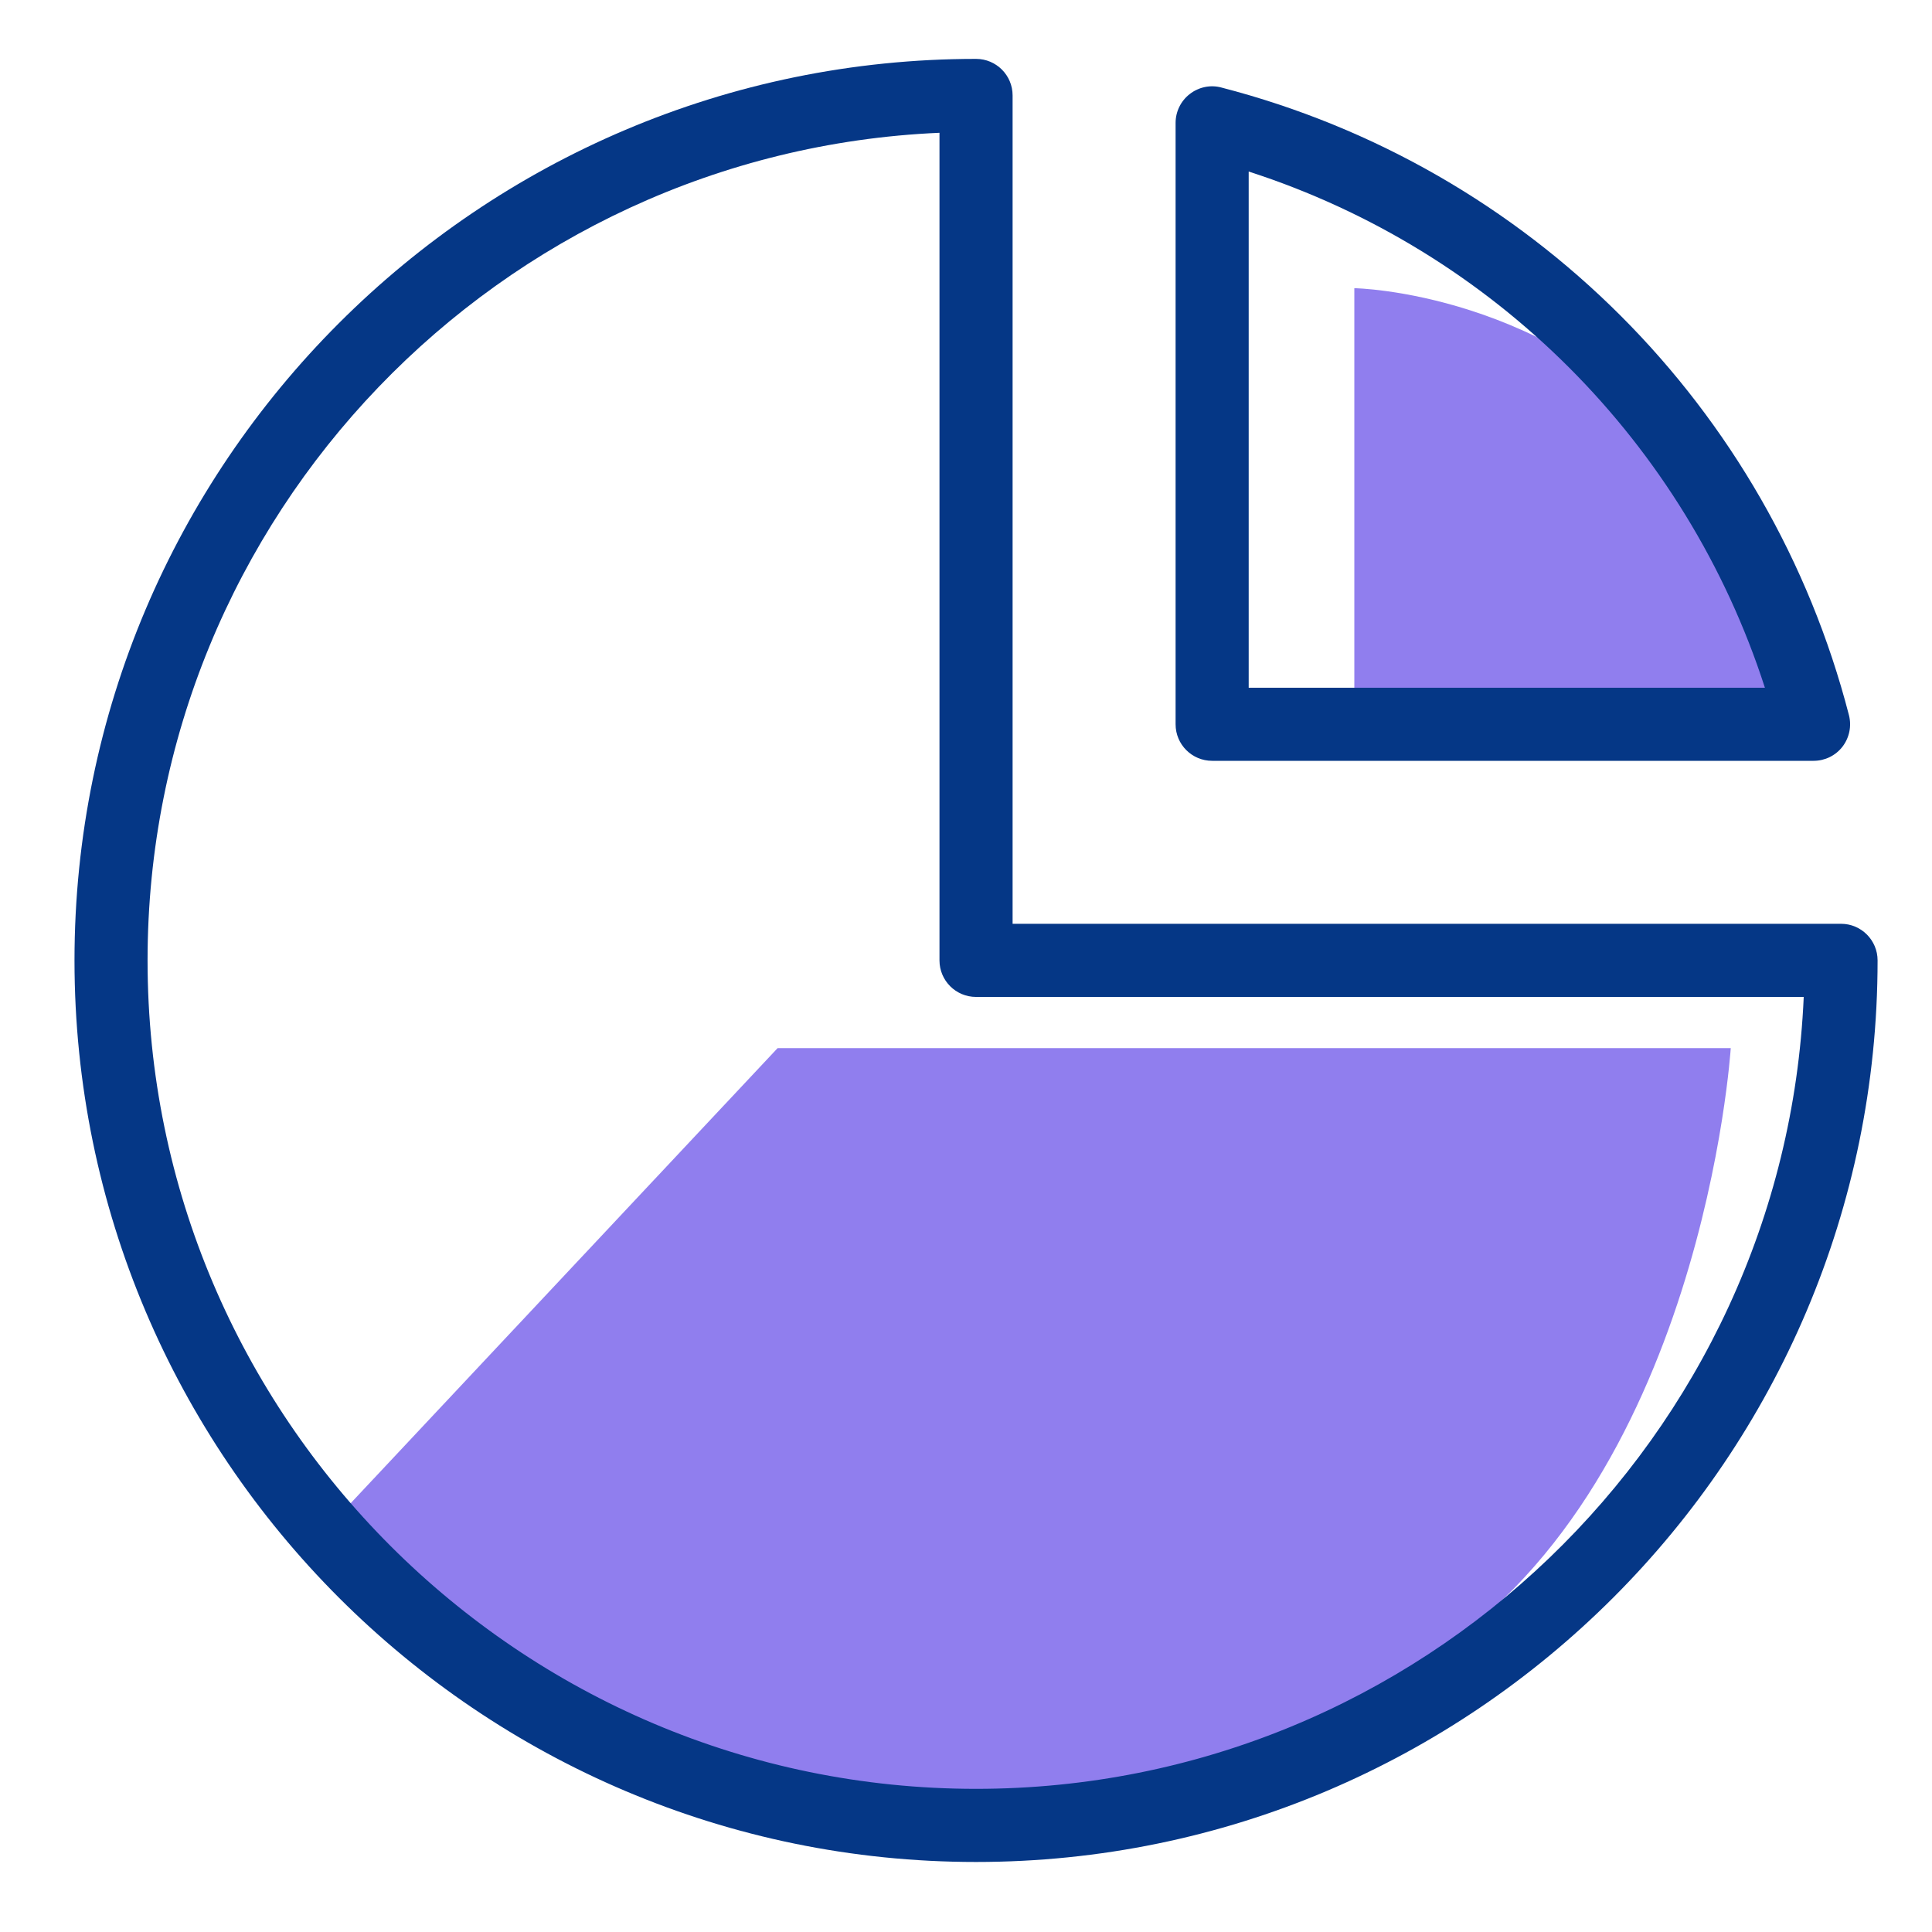
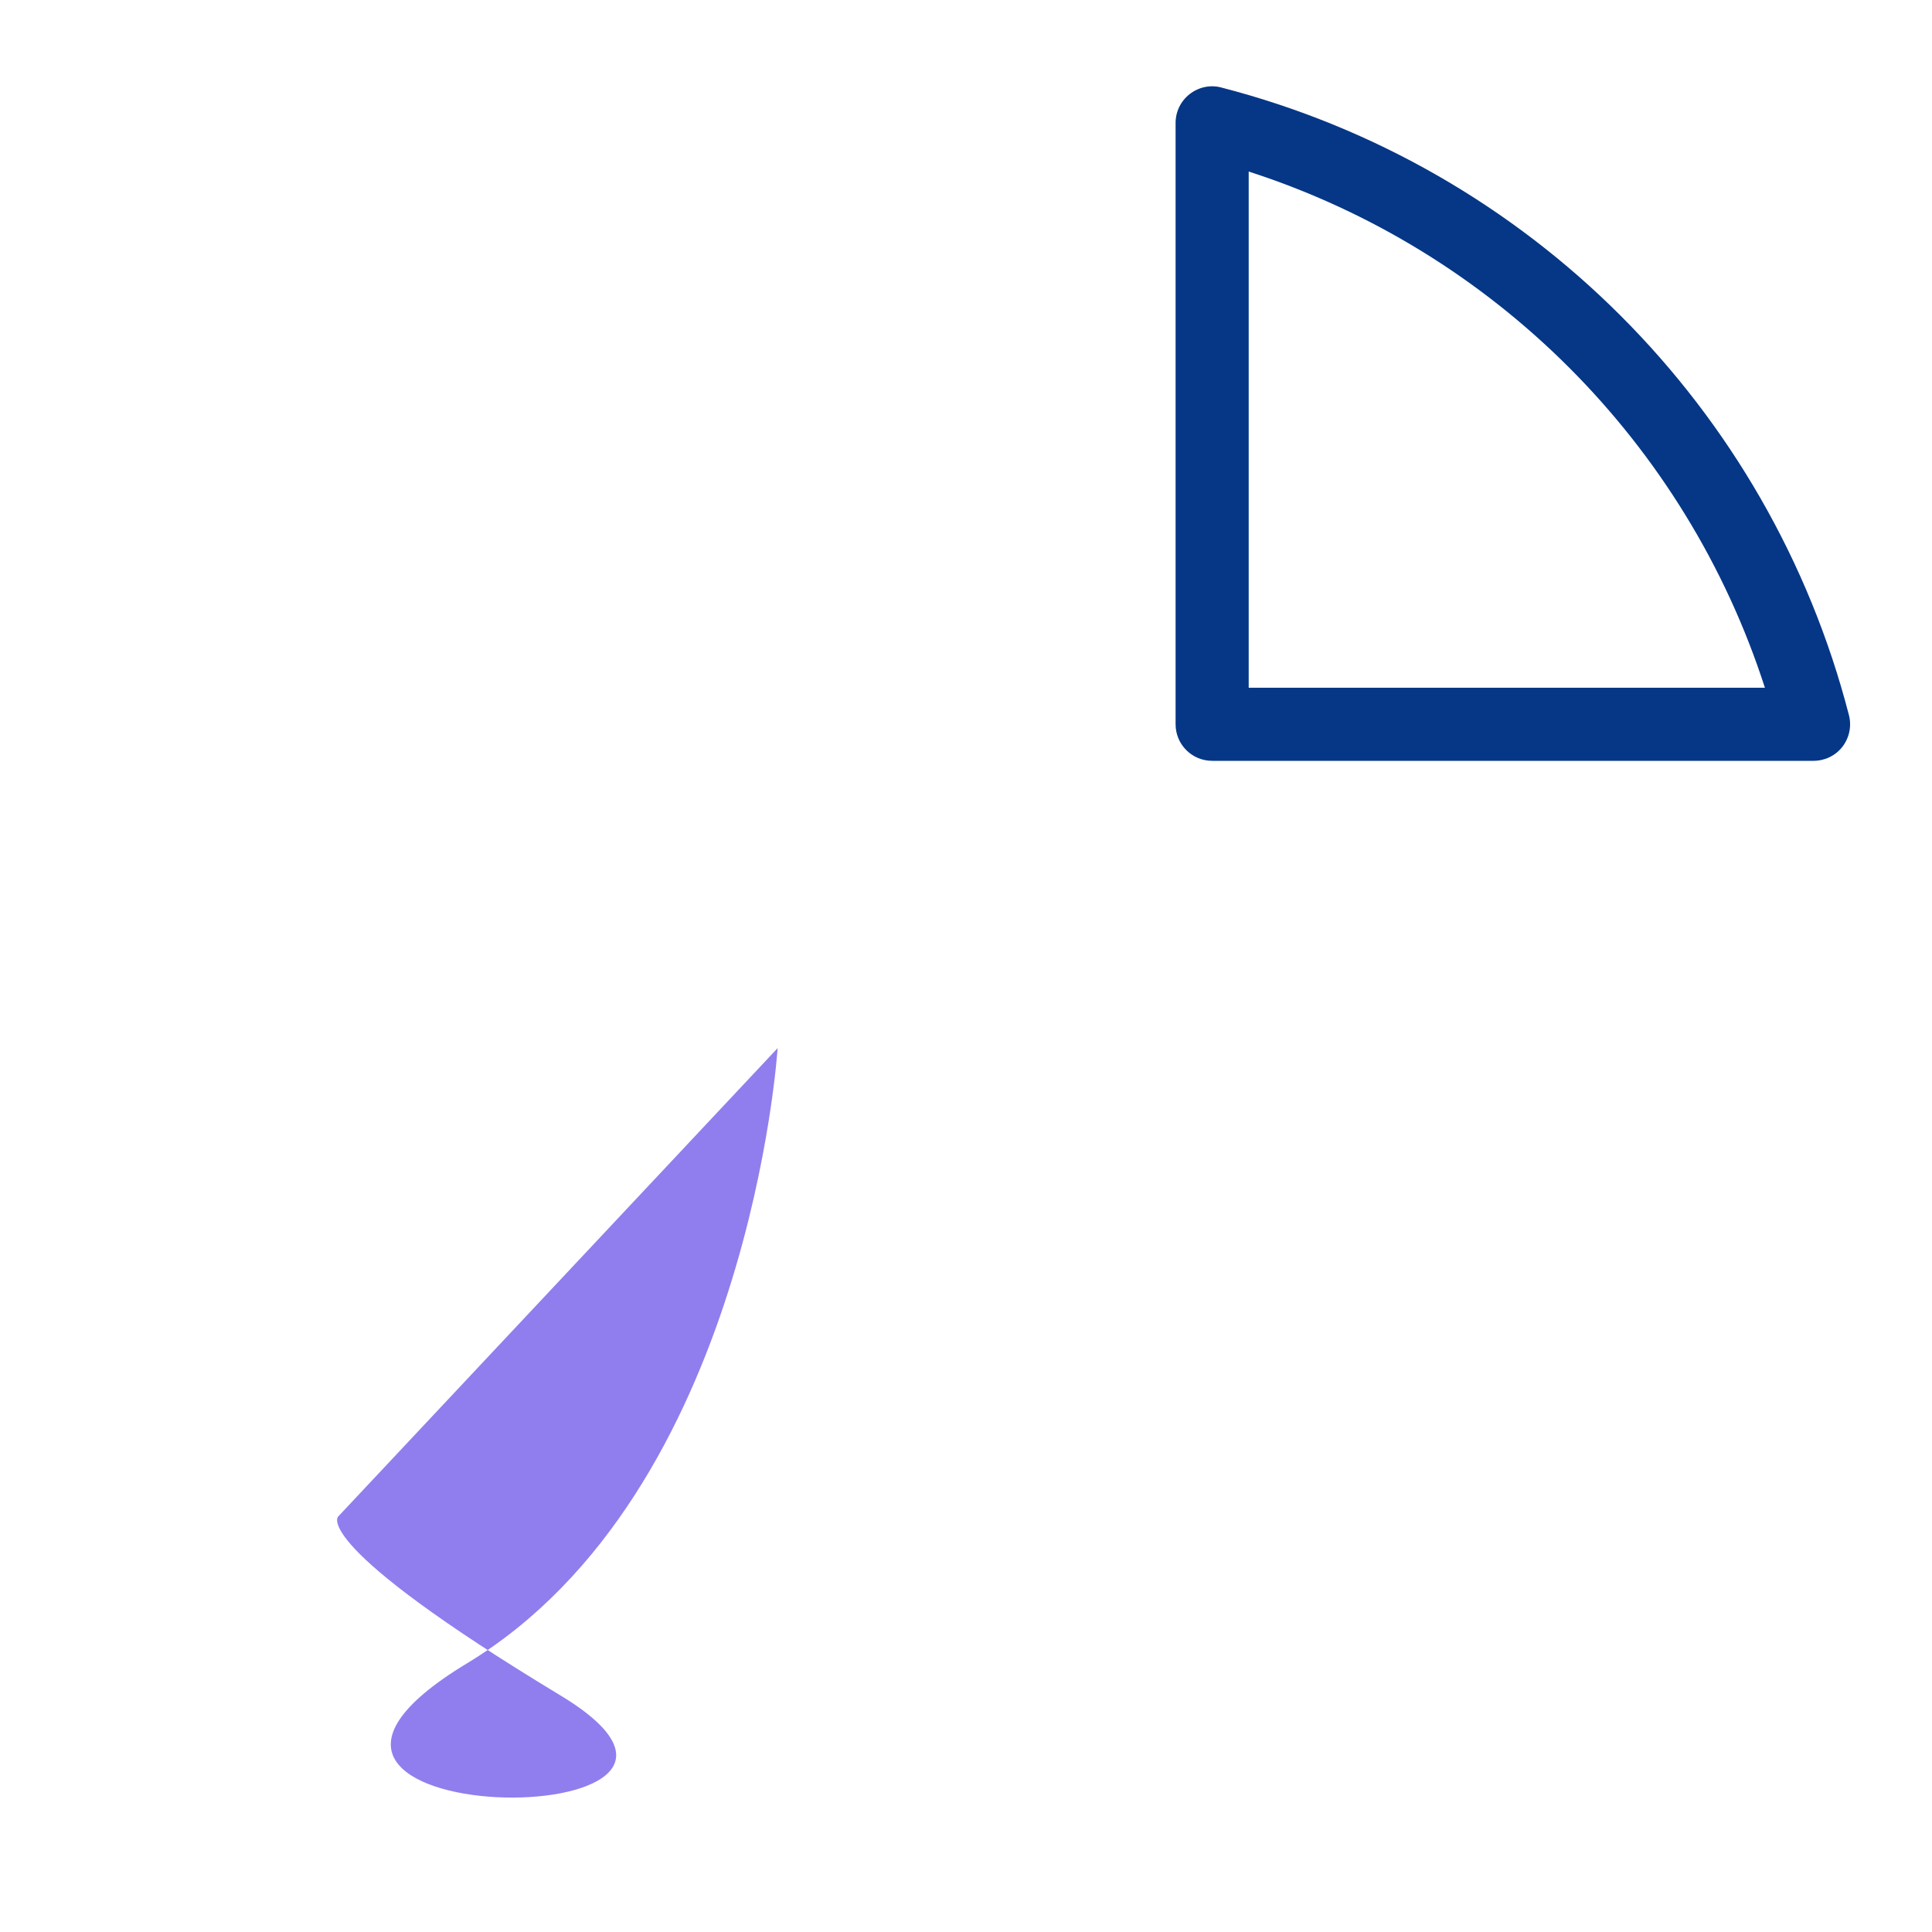
<svg xmlns="http://www.w3.org/2000/svg" version="1.1" id="Layer_1" x="0px" y="0px" width="200px" height="200px" viewBox="0 0 200 200" enable-background="new 0 0 200 200" xml:space="preserve">
  <g>
    <g>
-       <path fill="#907EEE" d="M140.2,76.211V29.833c0,0,20.513,0.316,34.863,17.526c14.35,17.214,12.23,26.006,12.23,26.006    L140.2,76.211z" />
-     </g>
+       </g>
    <g>
-       <path fill="#907EEE" d="M80.5,108.5h98.667c0,0-2.925,46.014-32.173,63.698S82.576,190.338,58,175.5C32,159.802,35,157,35,157" />
+       <path fill="#907EEE" d="M80.5,108.5c0,0-2.925,46.014-32.173,63.698S82.576,190.338,58,175.5C32,159.802,35,157,35,157" />
      <g>
-         <path fill="#053786" d="M101.04,192.751c-51.463,0-93.328-41.865-93.328-93.331c0-51.455,41.865-93.324,93.328-93.324     c2.089,0,3.784,1.692,3.784,3.782v85.753h85.762c2.089,0,3.781,1.702,3.781,3.788     C194.367,150.886,152.503,192.751,101.04,192.751z M97.255,13.746C51.716,15.729,15.276,53.404,15.276,99.42     c0,47.288,38.474,85.761,85.764,85.761c46.023,0,83.694-36.437,85.681-81.979H101.04c-2.089,0-3.785-1.689-3.785-3.781V13.746z" />
-       </g>
+         </g>
      <g>
        <path fill="#053786" d="M187.739,78.76h-62.258c-2.089,0-3.784-1.69-3.784-3.782V12.722c0-1.168,0.542-2.276,1.47-2.99     c0.919-0.718,2.136-0.977,3.259-0.674c31.853,8.227,56.747,33.123,64.976,64.973c0.291,1.134,0.044,2.339-0.673,3.27     C190.014,78.226,188.912,78.76,187.739,78.76z M129.264,71.196h53.439c-8.181-25.349-28.093-45.257-53.439-53.438V71.196z" />
      </g>
    </g>
  </g>
</svg>